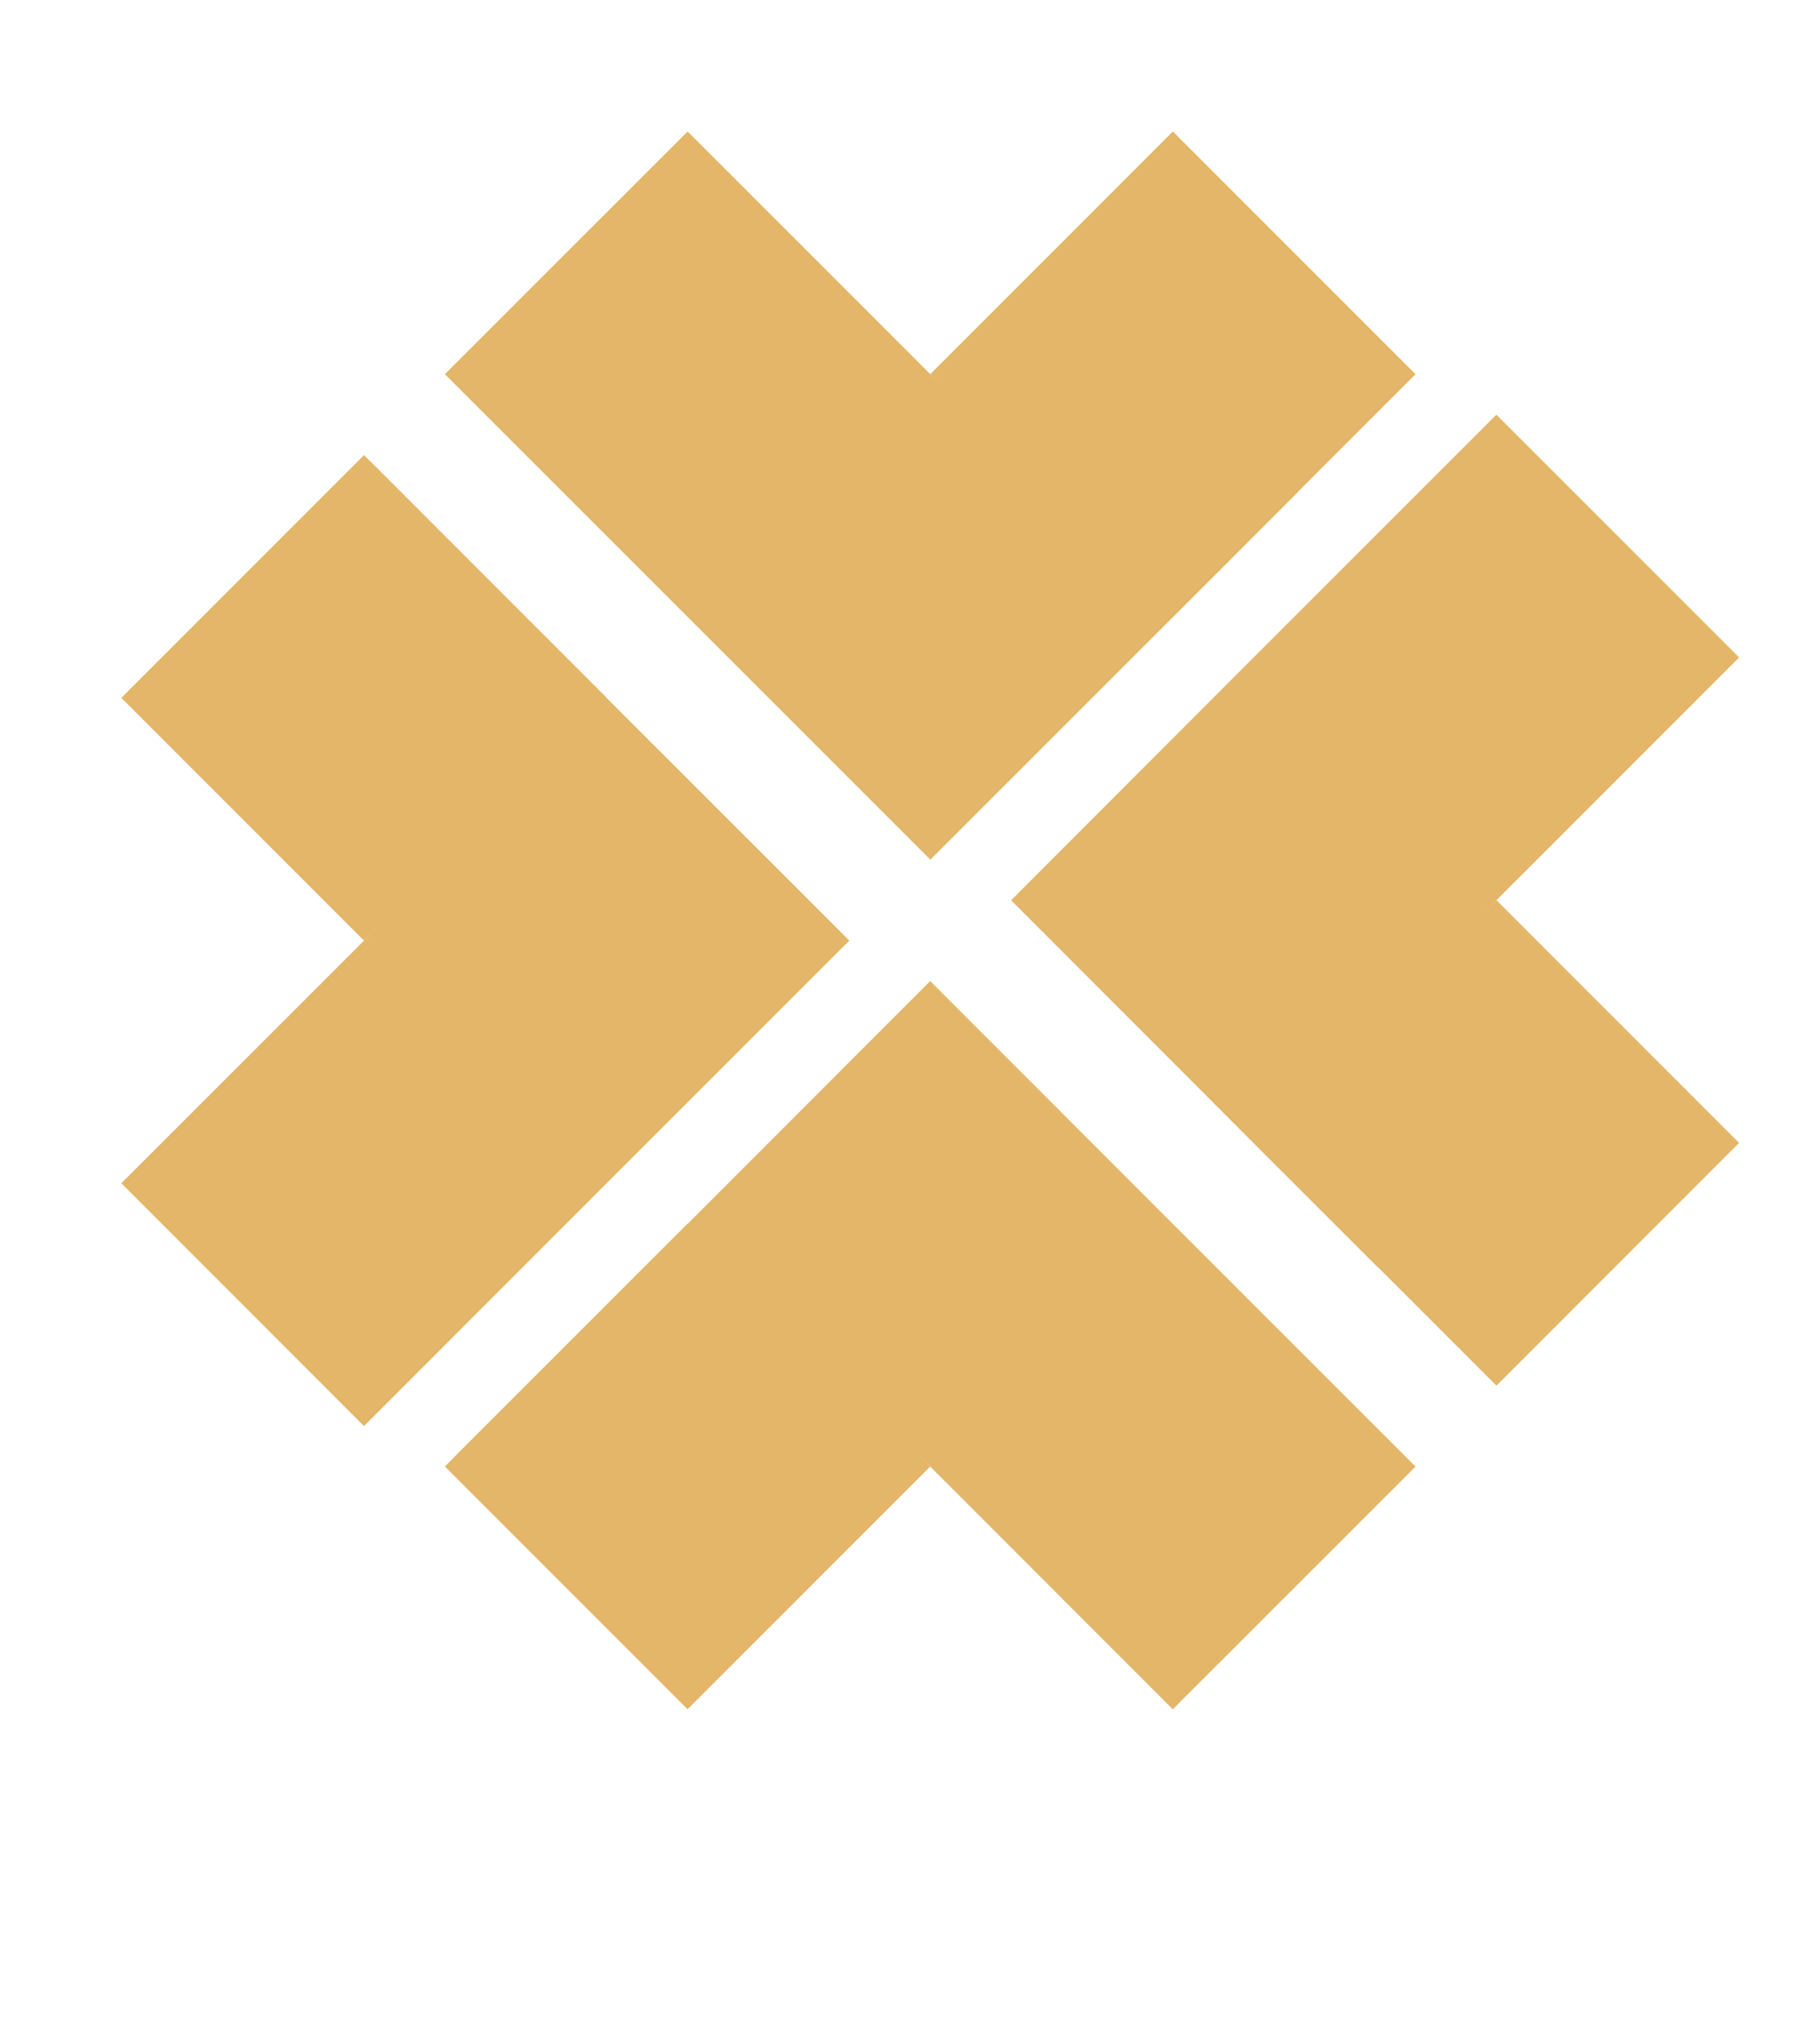
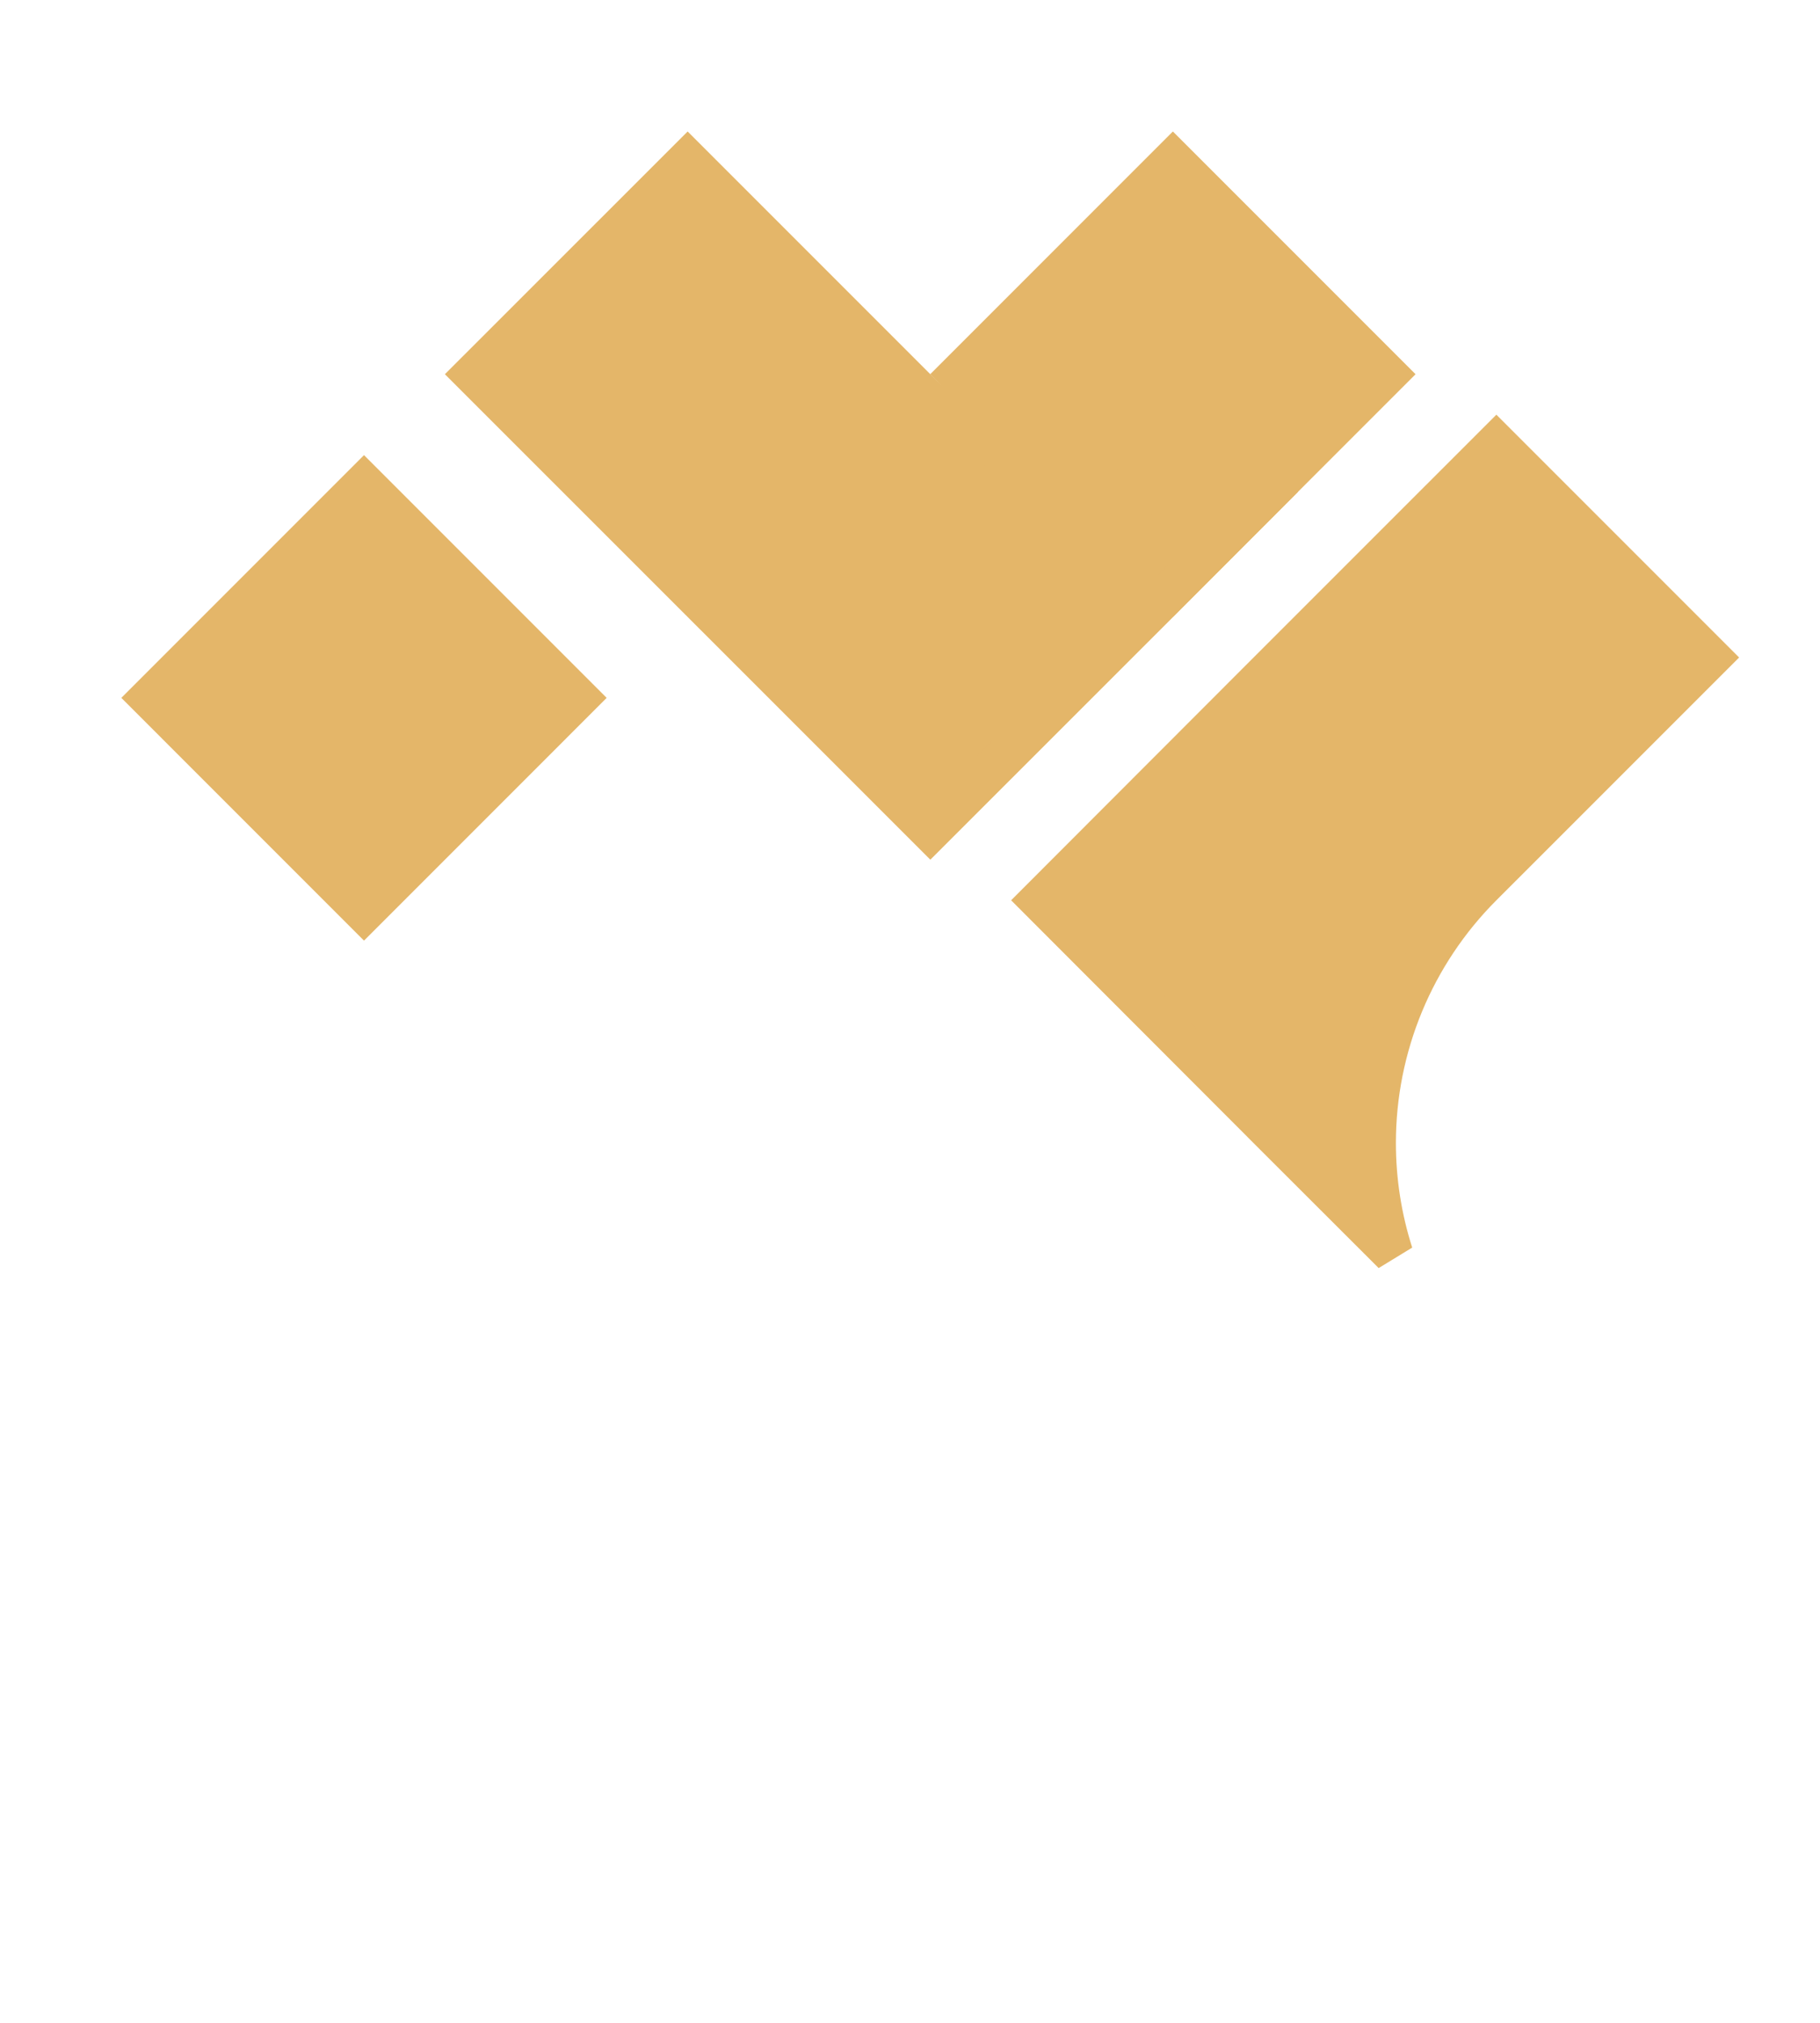
<svg xmlns="http://www.w3.org/2000/svg" width="45" height="50" viewBox="0 0 45 50" fill="none">
  <g clip-path="url(#clip0_212_82)">
    <path d="M3.707 17.25L9 11.957L14.293 17.25L9 22.543L3.707 17.25Z" fill="#E4B669" stroke="#E4B669" />
-     <path d="M15 17.253L9 11.25C10.59 12.841 11.483 15 11.483 17.25C11.483 19.5 10.59 21.659 9 23.25L3 29.247L9 35.25L15 29.247L21 23.25L15 17.253Z" fill="#E4B669" />
-     <path d="M31.707 28.25L37 22.957L42.293 28.25L37 33.543L31.707 28.25Z" fill="#E4B669" stroke="#E4B669" />
    <path d="M36.998 10.957L42.293 16.252L36.644 21.9L36.644 21.9C34.96 23.585 34.014 25.869 34.014 28.252C34.014 29.19 34.16 30.113 34.441 30.99L31.349 27.902L31.349 27.901L25.707 22.253L31.349 16.605L31.349 16.605L36.998 10.957Z" fill="#E4B669" stroke="#E4B669" />
-     <path d="M11 36.25L17 42.25L23 36.25L17 30.25L11 36.25Z" fill="#E4B669" />
    <path d="M29 3.957L34.293 9.25L29 14.543L23.707 9.25L29 3.957Z" fill="#E4B669" stroke="#E4B669" />
    <path d="M29.002 12.233C29.939 12.233 30.862 12.087 31.739 11.806L28.651 14.896L28.651 14.897L23.003 20.543L17.355 14.896L11.707 9.25L17.002 3.957L22.65 9.604L22.65 9.604C24.335 11.287 26.619 12.233 29.002 12.233Z" fill="#E4B669" stroke="#E4B669" />
-     <path d="M17.003 30.25L11 36.25C12.591 34.66 14.75 33.767 17 33.767C19.25 33.767 21.409 34.66 23 36.25L28.997 42.25L35 36.25L28.997 30.25L23 24.25L17.003 30.25Z" fill="url(#paint0_linear_212_82)" />
  </g>
  <defs>
    <linearGradient id="paint0_linear_212_82" x1="34.017" y1="33.31" x2="13.255" y2="33.162" gradientUnits="userSpaceOnUse">
      <stop stop-color="#E4B669" />
    </linearGradient>
    <clipPath id="clip0_212_82">
      <rect width="45" height="49" fill="white" transform="translate(0 0.25)" />
    </clipPath>
  </defs>
</svg>